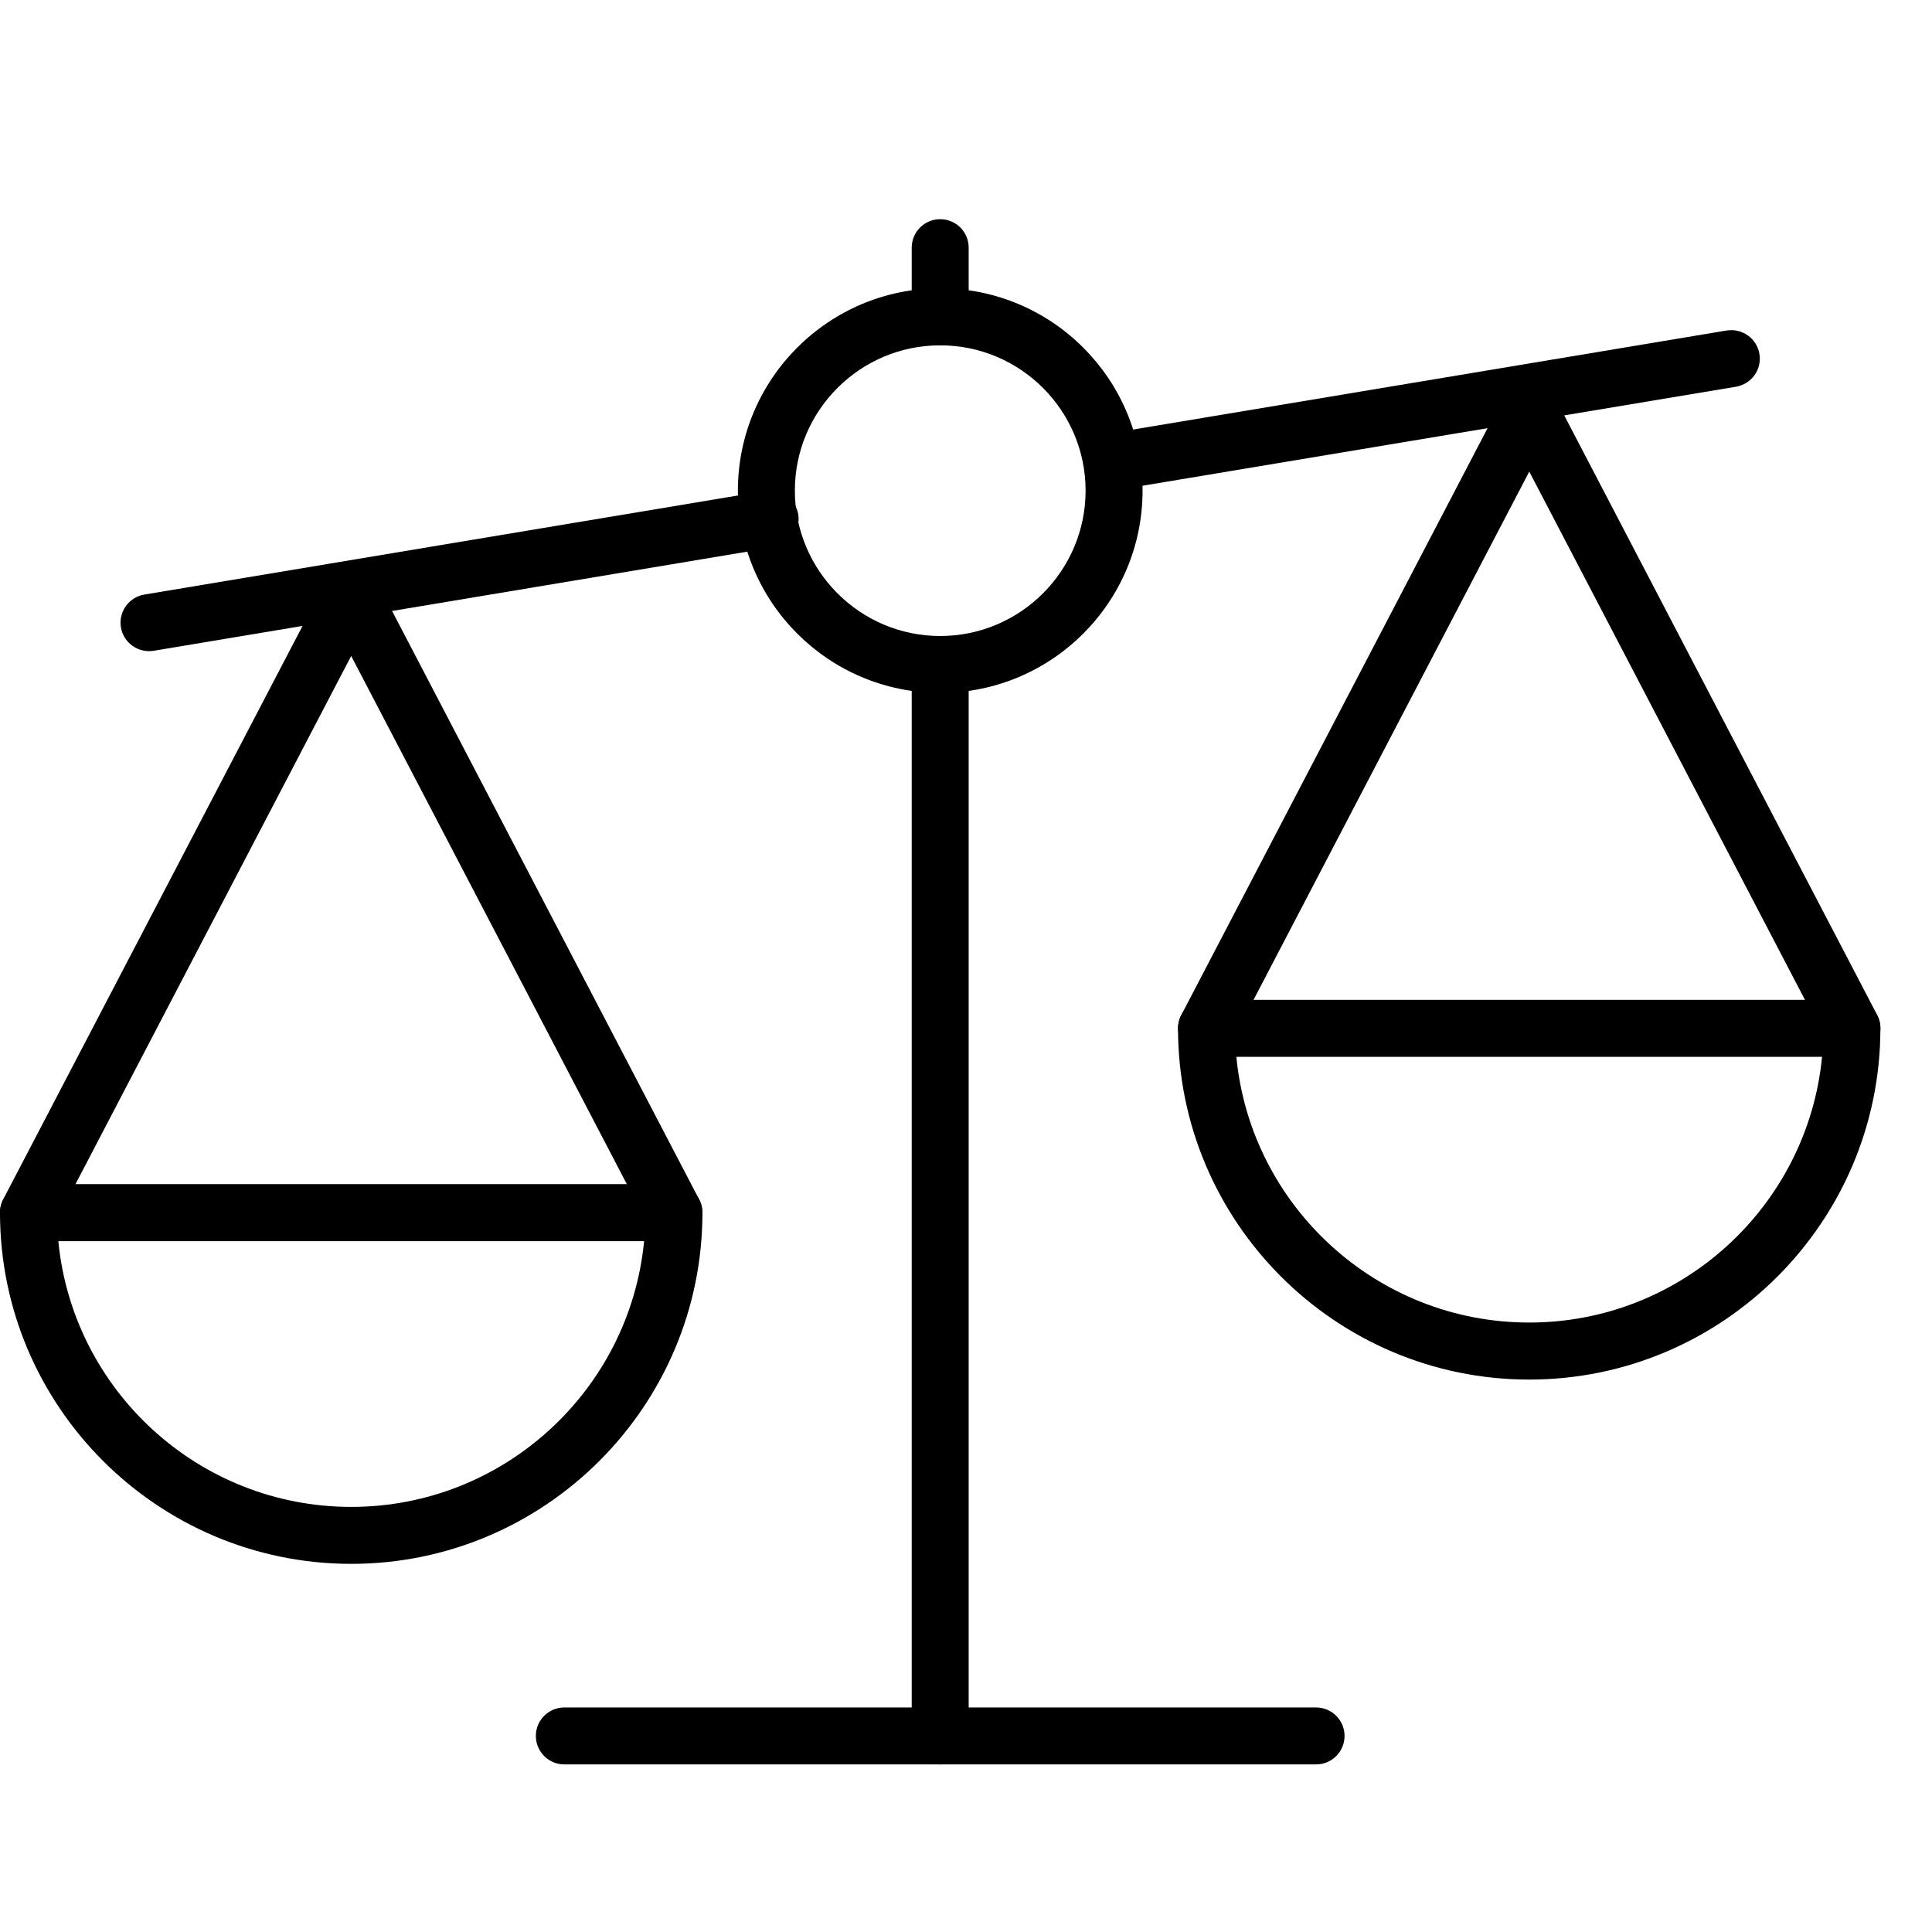
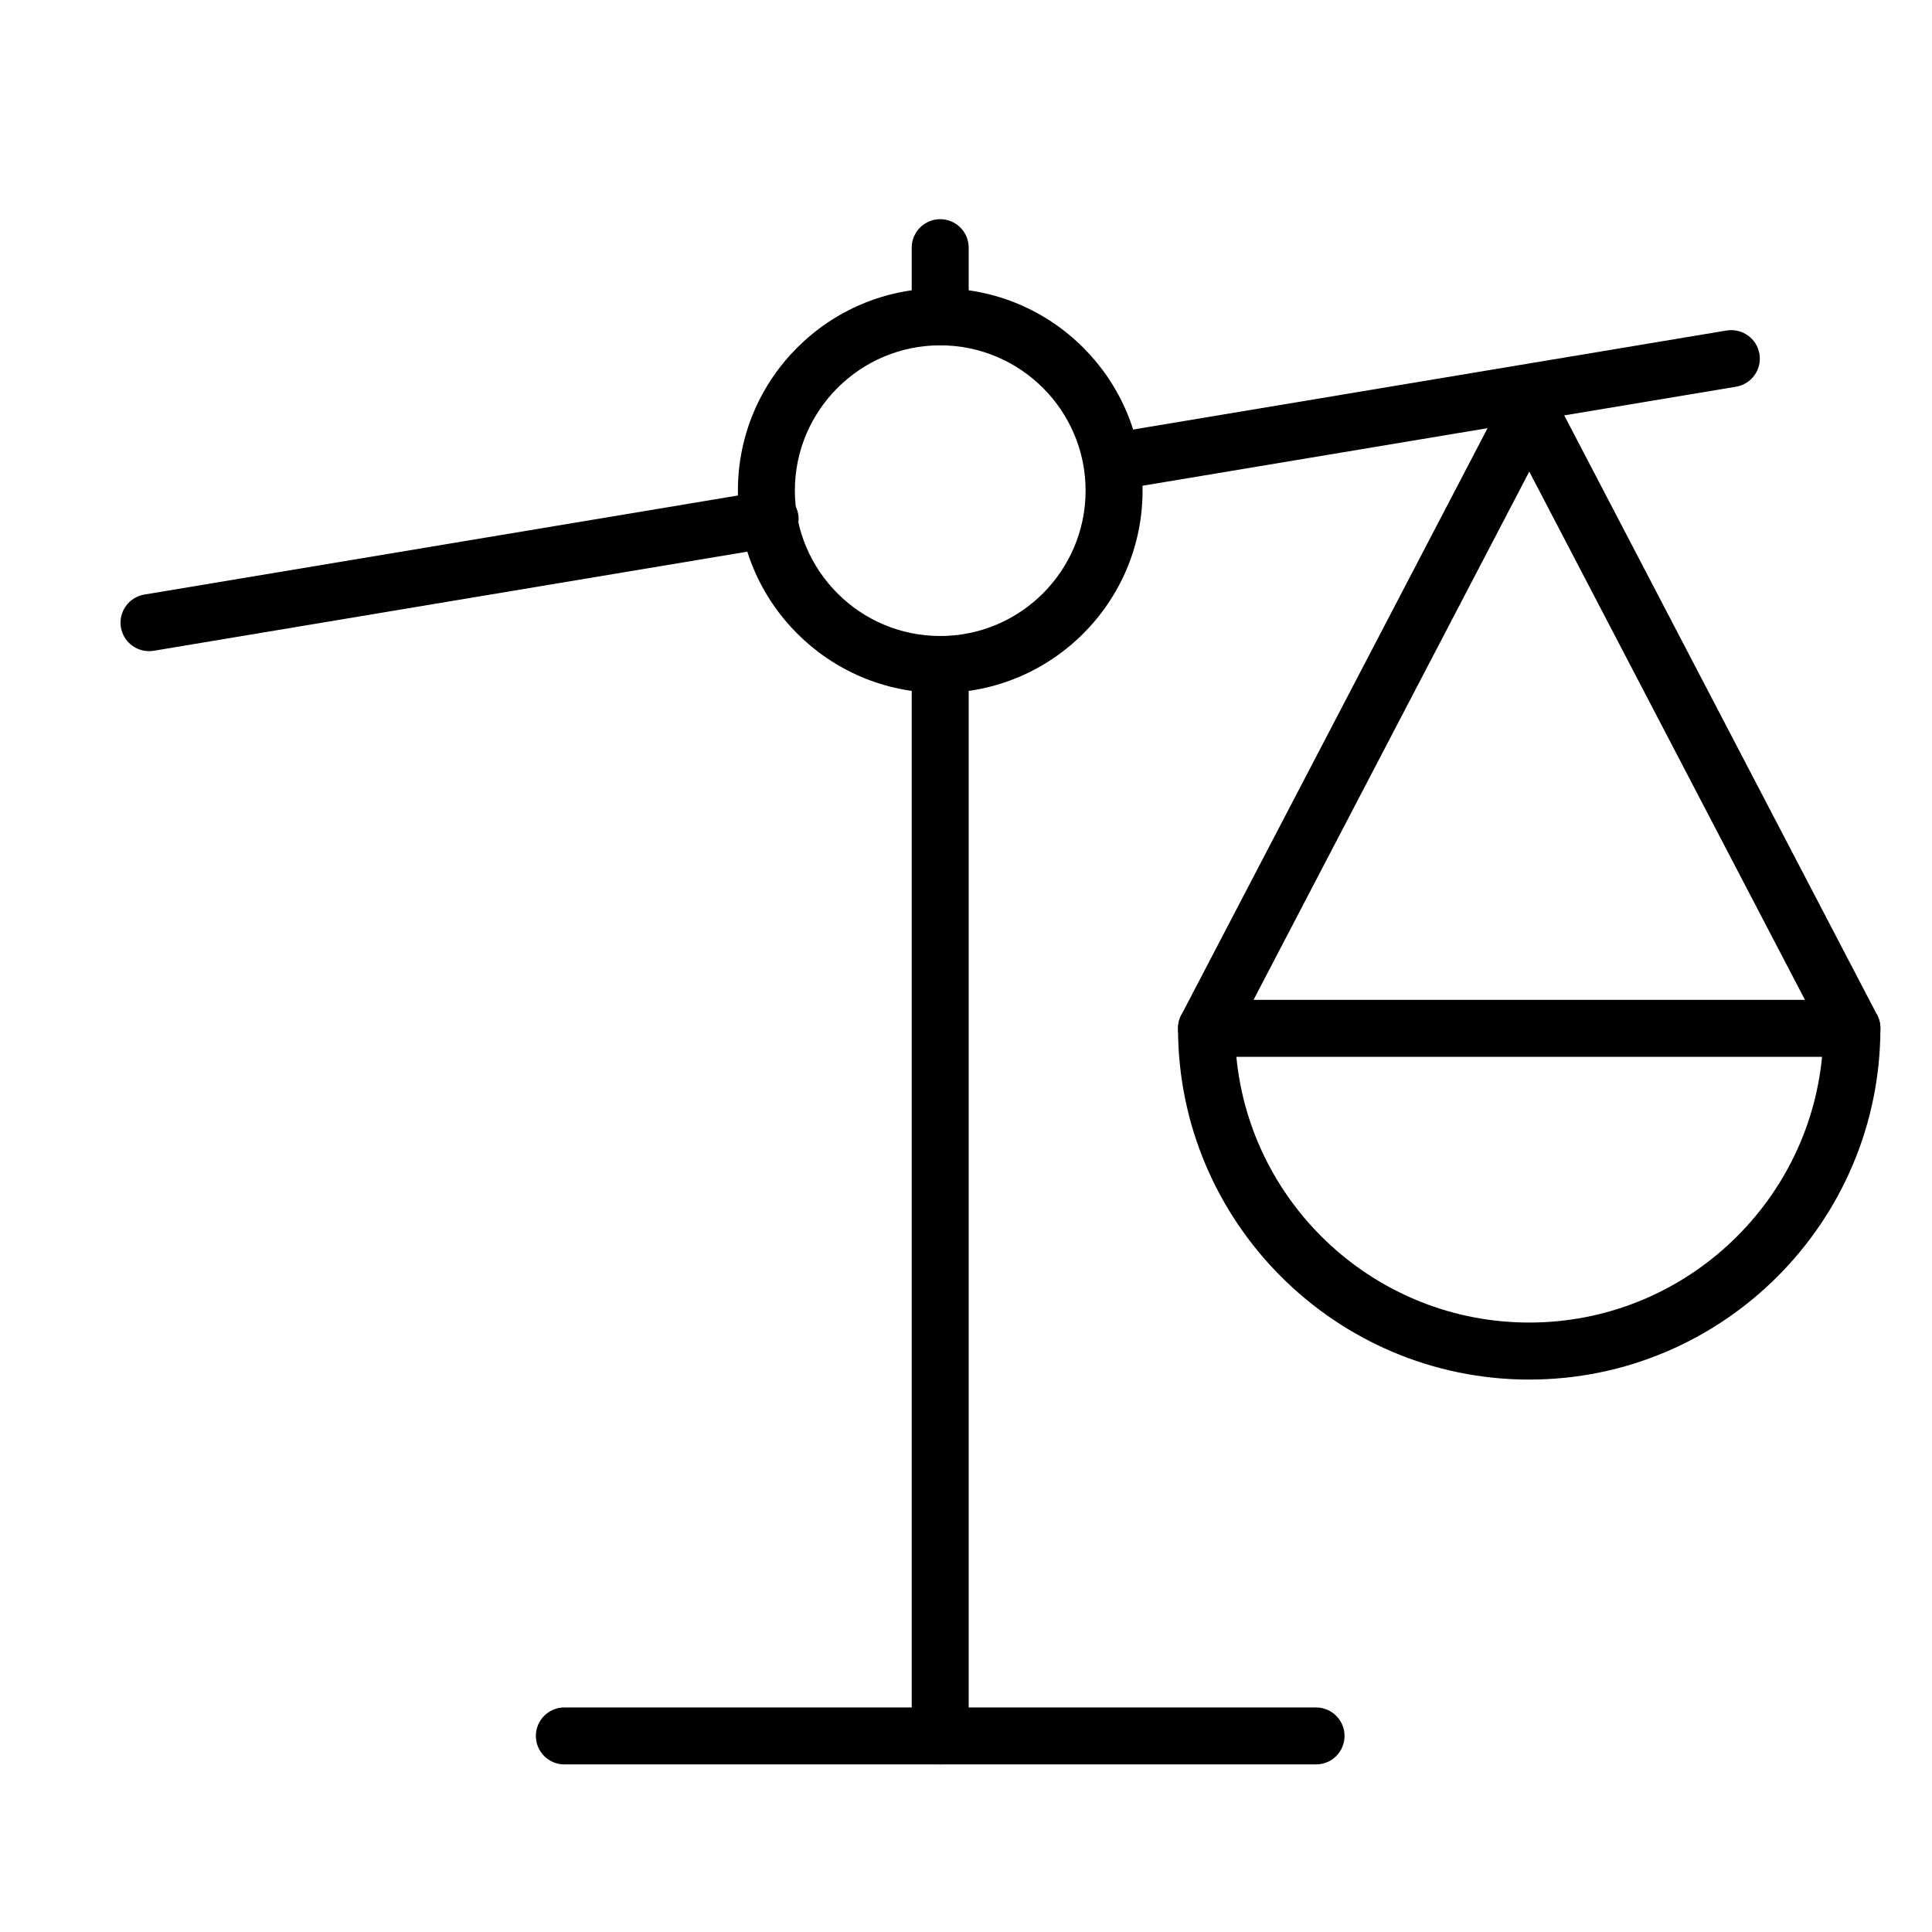
<svg xmlns="http://www.w3.org/2000/svg" width="31" height="31" viewBox="0 0 31 31" fill="none">
  <g clip-path="url(#clip0)">
    <path d="M17.891 7.861C17.672 7.861 17.478 7.703 17.441 7.479C17.399 7.23 17.568 6.996 17.816 6.953L27.705 5.303C27.954 5.264 28.189 5.429 28.231 5.679C28.273 5.928 28.104 6.163 27.856 6.205L17.967 7.855C17.943 7.86 17.917 7.861 17.891 7.861Z" fill="black" />
    <path d="M2.391 10.448C2.172 10.448 1.978 10.29 1.94 10.066C1.899 9.817 2.067 9.582 2.316 9.54L12.281 7.877C12.534 7.832 12.766 8.004 12.808 8.253C12.849 8.501 12.681 8.736 12.432 8.778L2.467 10.442C2.441 10.446 2.417 10.448 2.391 10.448Z" fill="black" />
    <path d="M24.537 22.136C21.43 22.136 18.902 19.607 18.902 16.5C18.902 16.247 19.107 16.043 19.359 16.043H29.715C29.968 16.043 30.172 16.247 30.172 16.5C30.172 19.608 27.644 22.136 24.537 22.136ZM19.838 16.957C20.068 19.347 22.088 21.221 24.537 21.221C26.986 21.221 29.005 19.347 29.236 16.957H19.838Z" fill="black" />
    <path d="M19.359 16.957C19.288 16.957 19.215 16.94 19.148 16.905C18.924 16.788 18.838 16.512 18.954 16.288L24.132 6.366C24.29 6.065 24.784 6.065 24.943 6.366L30.121 16.288C30.237 16.512 30.151 16.788 29.927 16.905C29.704 17.021 29.427 16.934 29.31 16.711L24.538 7.567L19.765 16.711C19.683 16.867 19.523 16.957 19.359 16.957Z" fill="black" />
-     <path d="M5.636 25.093C2.528 25.093 0 22.564 0 19.458C0 19.205 0.205 19 0.457 19H10.814C11.066 19 11.271 19.205 11.271 19.458C11.271 22.564 8.743 25.093 5.636 25.093ZM0.936 19.915C1.167 22.305 3.186 24.179 5.636 24.179C8.084 24.179 10.104 22.305 10.335 19.915H0.936Z" fill="black" />
-     <path d="M10.813 19.915C10.649 19.915 10.49 19.825 10.407 19.669L5.635 10.525L0.862 19.669C0.745 19.893 0.469 19.978 0.245 19.863C0.021 19.746 -0.065 19.469 0.051 19.245L5.23 9.324C5.388 9.022 5.882 9.022 6.041 9.324L11.218 19.245C11.335 19.469 11.249 19.746 11.025 19.863C10.957 19.897 10.885 19.915 10.813 19.915Z" fill="black" />
    <path d="M15.086 11.118C13.296 11.118 11.84 9.662 11.84 7.872C11.84 6.082 13.296 4.626 15.086 4.626C16.877 4.626 18.333 6.082 18.333 7.872C18.333 9.663 16.877 11.118 15.086 11.118ZM15.086 5.541C13.8 5.541 12.754 6.587 12.754 7.872C12.754 9.158 13.8 10.205 15.086 10.205C16.373 10.205 17.419 9.158 17.419 7.872C17.419 6.587 16.373 5.541 15.086 5.541Z" fill="black" />
    <path d="M15.086 28.311C14.834 28.311 14.629 28.106 14.629 27.854V10.661C14.629 10.409 14.834 10.204 15.086 10.204C15.339 10.204 15.543 10.409 15.543 10.661V27.854C15.543 28.106 15.339 28.311 15.086 28.311Z" fill="black" />
    <path d="M15.086 5.541C14.834 5.541 14.629 5.336 14.629 5.084V3.974C14.629 3.721 14.834 3.517 15.086 3.517C15.339 3.517 15.543 3.721 15.543 3.974V5.084C15.543 5.336 15.339 5.541 15.086 5.541Z" fill="black" />
-     <path d="M21.117 28.311H9.055C8.803 28.311 8.598 28.106 8.598 27.854C8.598 27.602 8.803 27.397 9.055 27.397H21.117C21.369 27.397 21.574 27.602 21.574 27.854C21.574 28.106 21.37 28.311 21.117 28.311Z" fill="black" />
+     <path d="M21.117 28.311H9.055C8.803 28.311 8.598 28.106 8.598 27.854C8.598 27.602 8.803 27.397 9.055 27.397H21.117C21.369 27.397 21.574 27.602 21.574 27.854C21.574 28.106 21.37 28.311 21.117 28.311" fill="black" />
  </g>
  <defs>
    <clipPath id="clip0">
      <rect width="30.172" height="30.172" fill="white" transform="translate(0 0.828)" />
    </clipPath>
  </defs>
</svg>